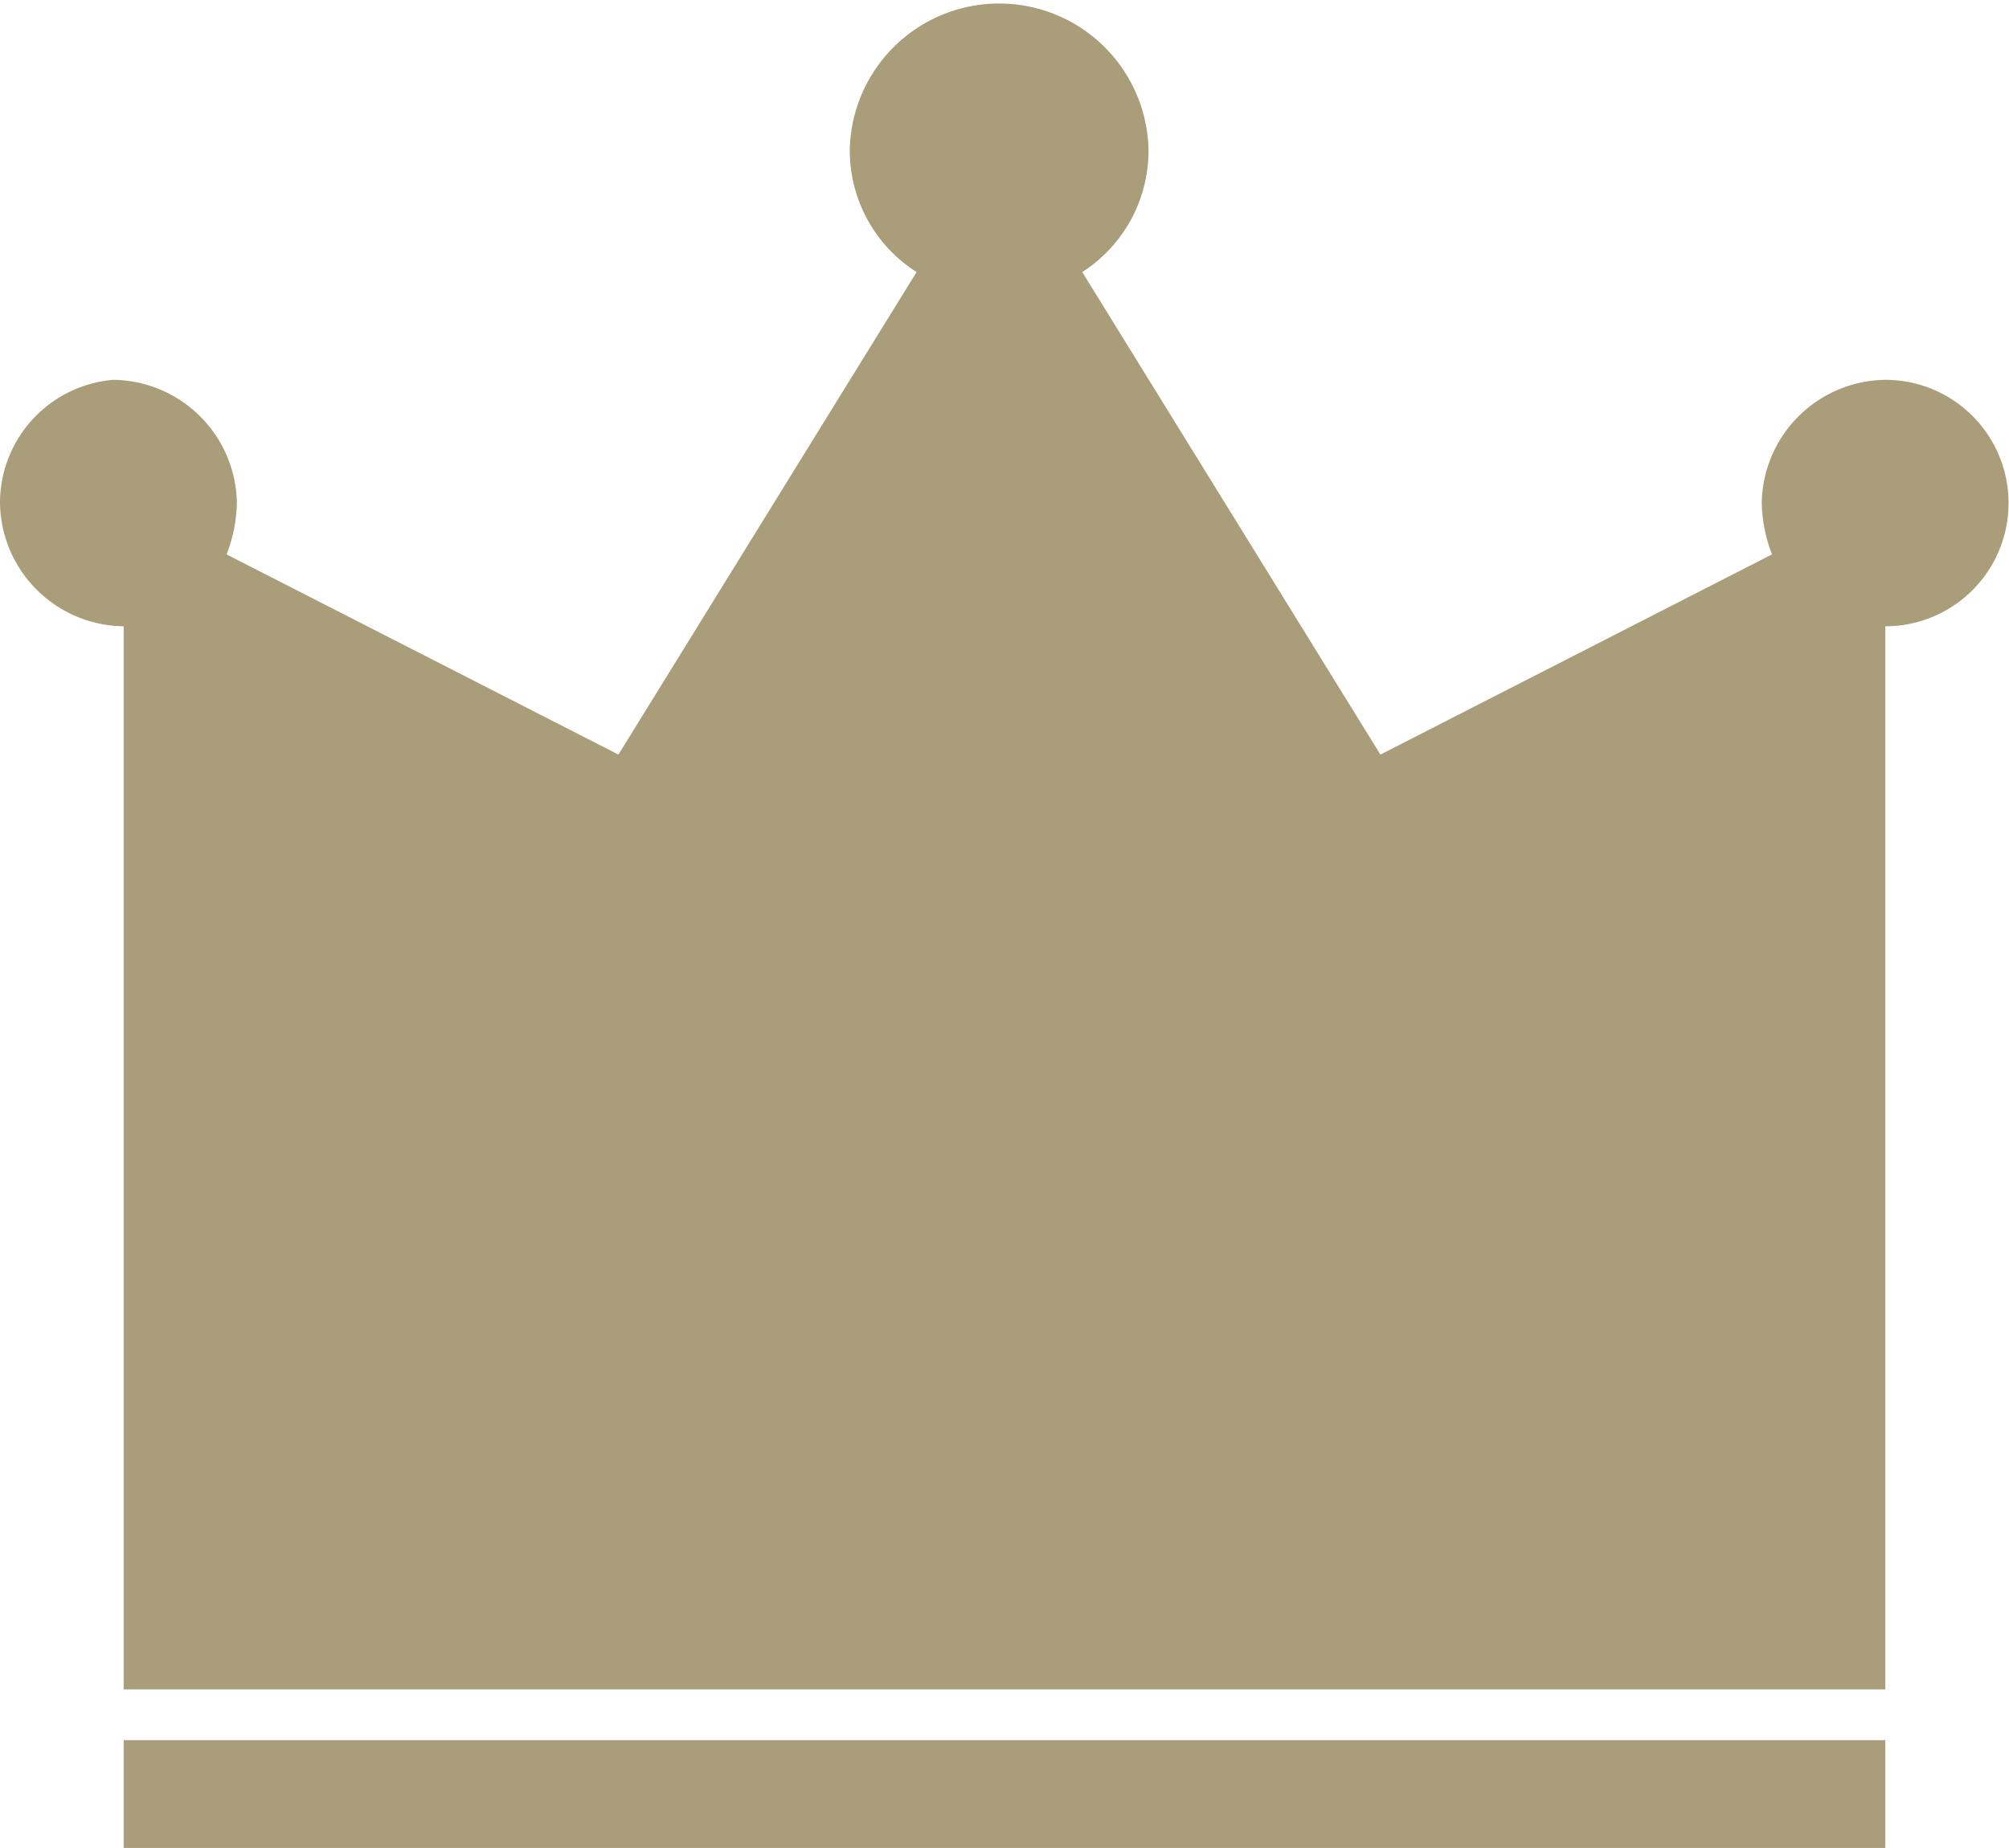
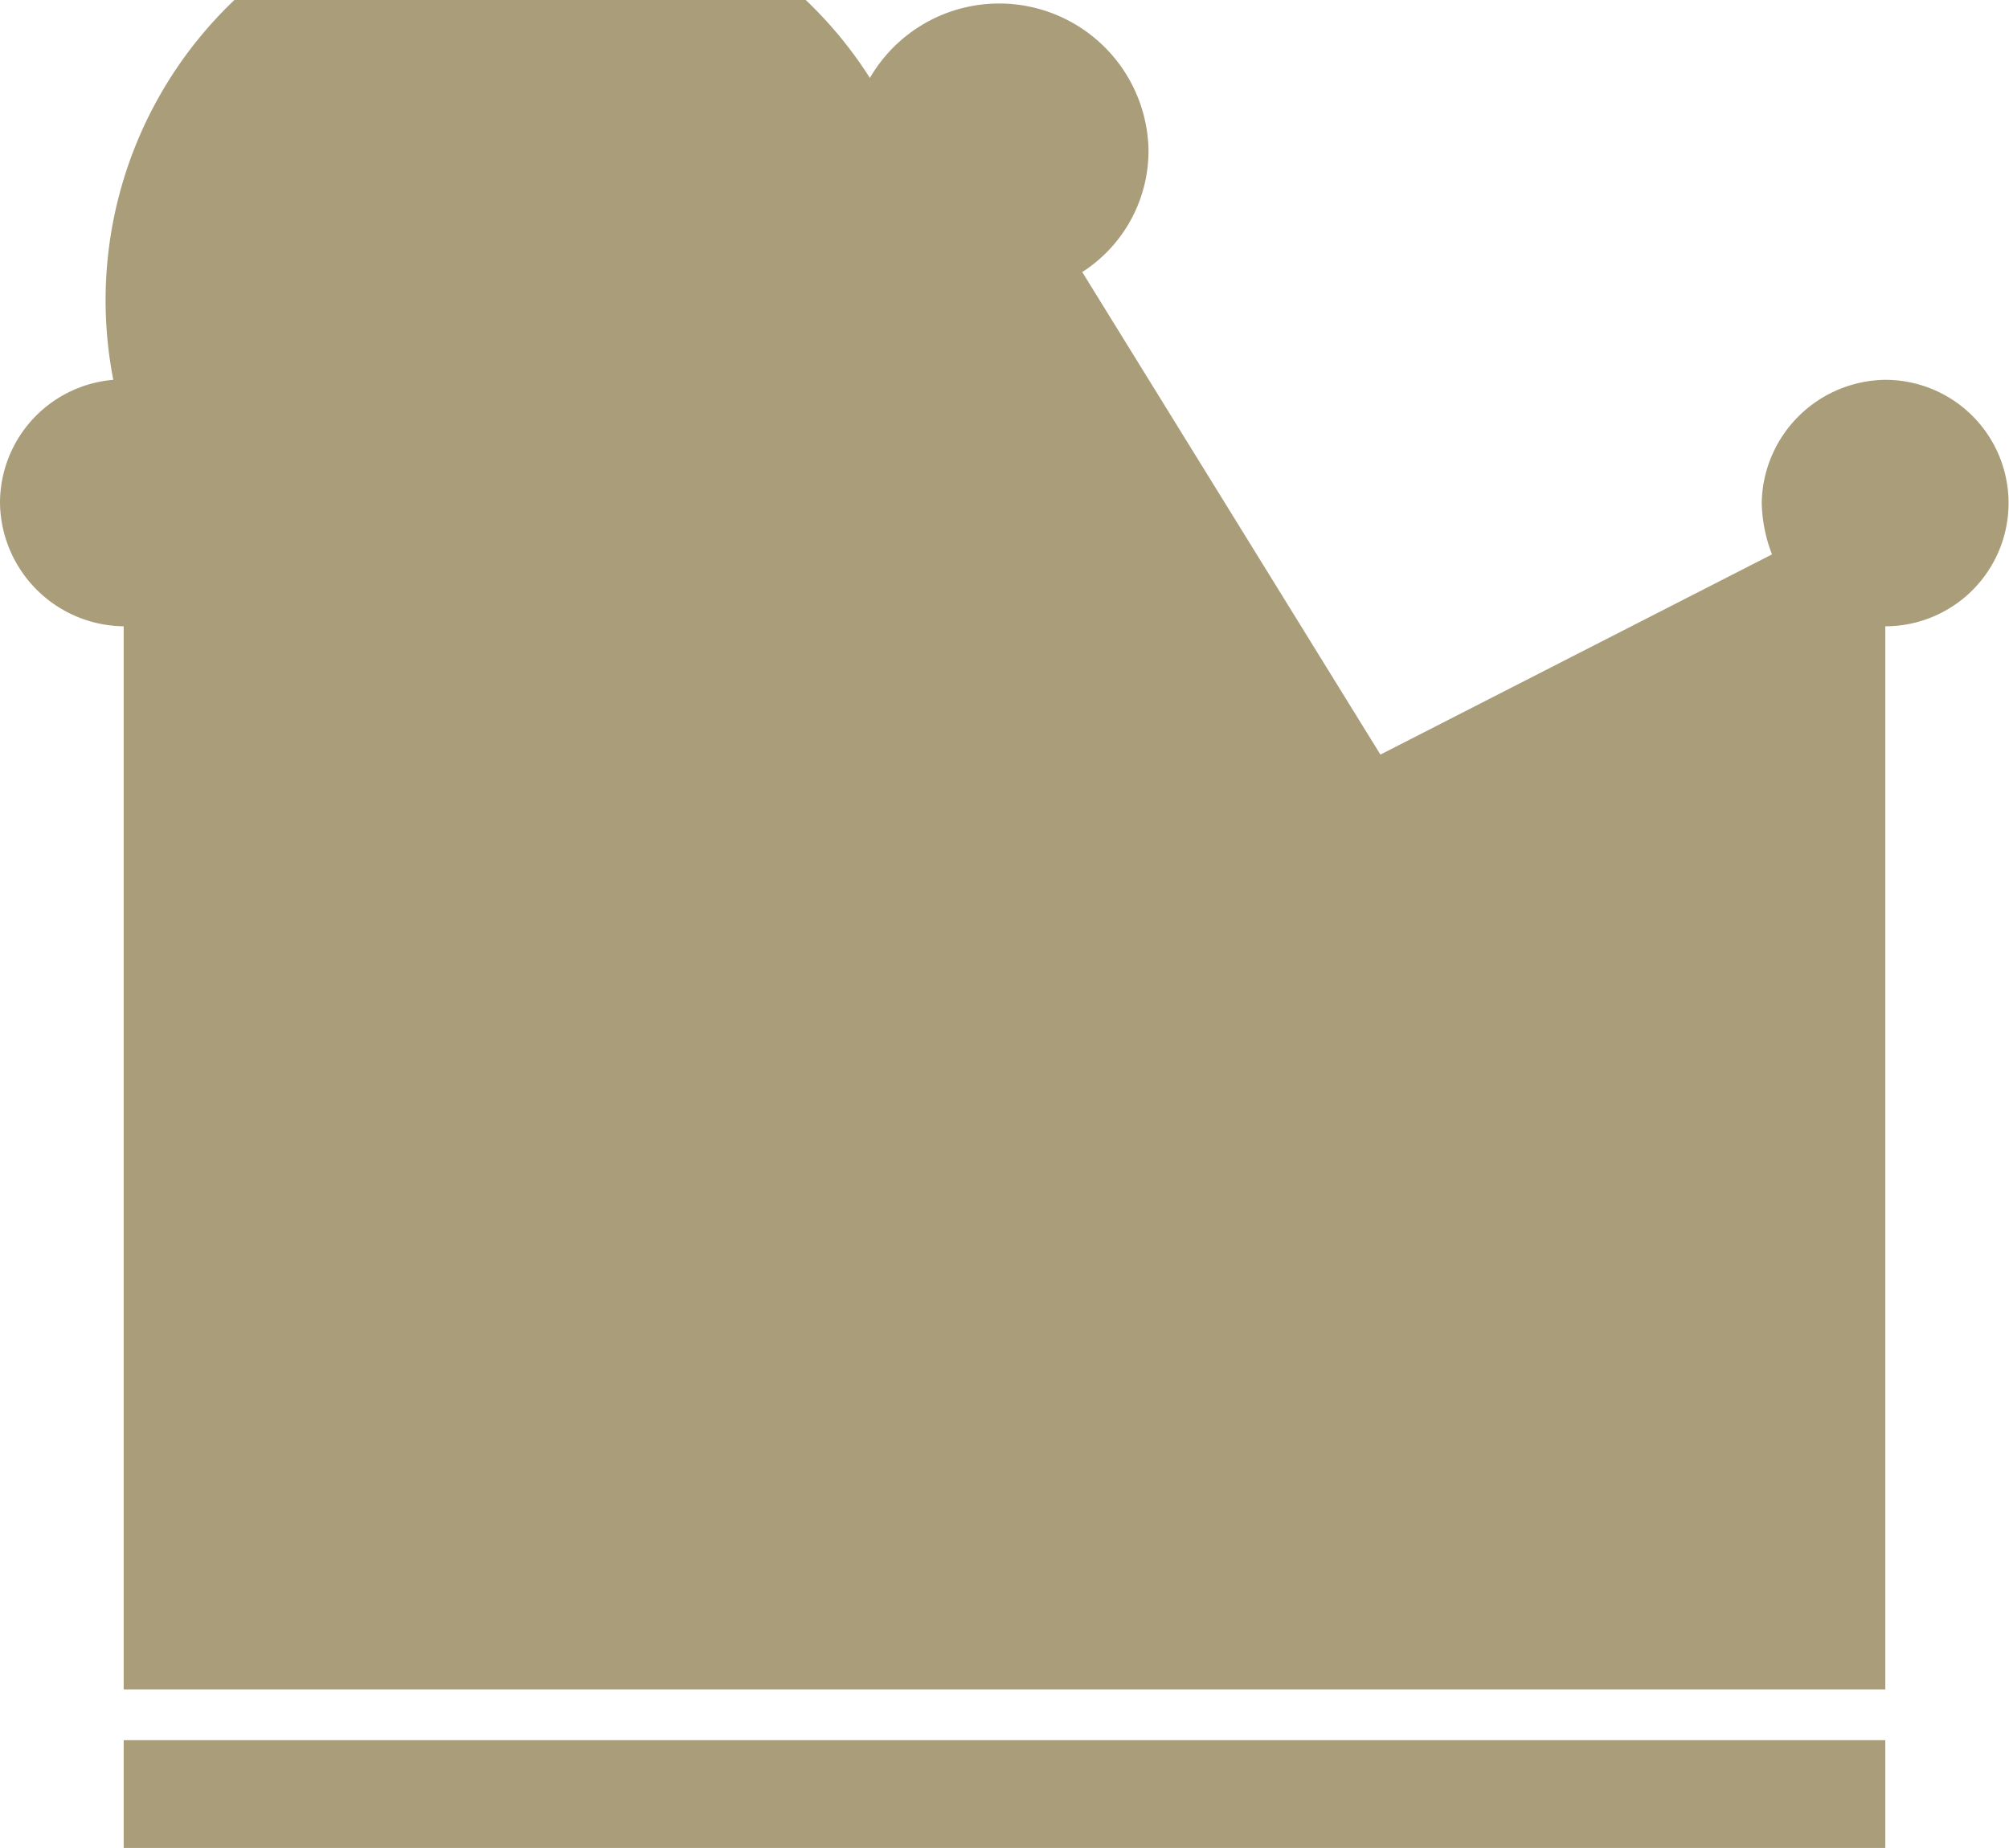
<svg xmlns="http://www.w3.org/2000/svg" width="18.192" height="16.736" viewBox="0 0 18.192 16.736">
-   <path id="crown1" d="M1.12,16.736H17.072V15.76H1.12ZM17.072,3.44a1.133,1.133,0,0,0-1.119,1.116,1.366,1.366,0,0,0,.093.465L12.5,6.834,9.8,2.464A1.306,1.306,0,0,0,10.4,1.348a1.353,1.353,0,0,0-2.705,0A1.306,1.306,0,0,0,8.3,2.464L5.6,6.834,2.052,5.021a1.372,1.372,0,0,0,.093-.465A1.133,1.133,0,0,0,1.026,3.44,1.119,1.119,0,0,0,0,4.556,1.133,1.133,0,0,0,1.12,5.672V15.3H17.072V5.672a1.116,1.116,0,1,0,0-2.232" fill="#a99d7a" />
+   <path id="crown1" d="M1.12,16.736H17.072V15.76H1.12ZM17.072,3.44a1.133,1.133,0,0,0-1.119,1.116,1.366,1.366,0,0,0,.093.465L12.5,6.834,9.8,2.464A1.306,1.306,0,0,0,10.4,1.348a1.353,1.353,0,0,0-2.705,0A1.306,1.306,0,0,0,8.3,2.464a1.372,1.372,0,0,0,.093-.465A1.133,1.133,0,0,0,1.026,3.44,1.119,1.119,0,0,0,0,4.556,1.133,1.133,0,0,0,1.12,5.672V15.3H17.072V5.672a1.116,1.116,0,1,0,0-2.232" fill="#a99d7a" />
</svg>